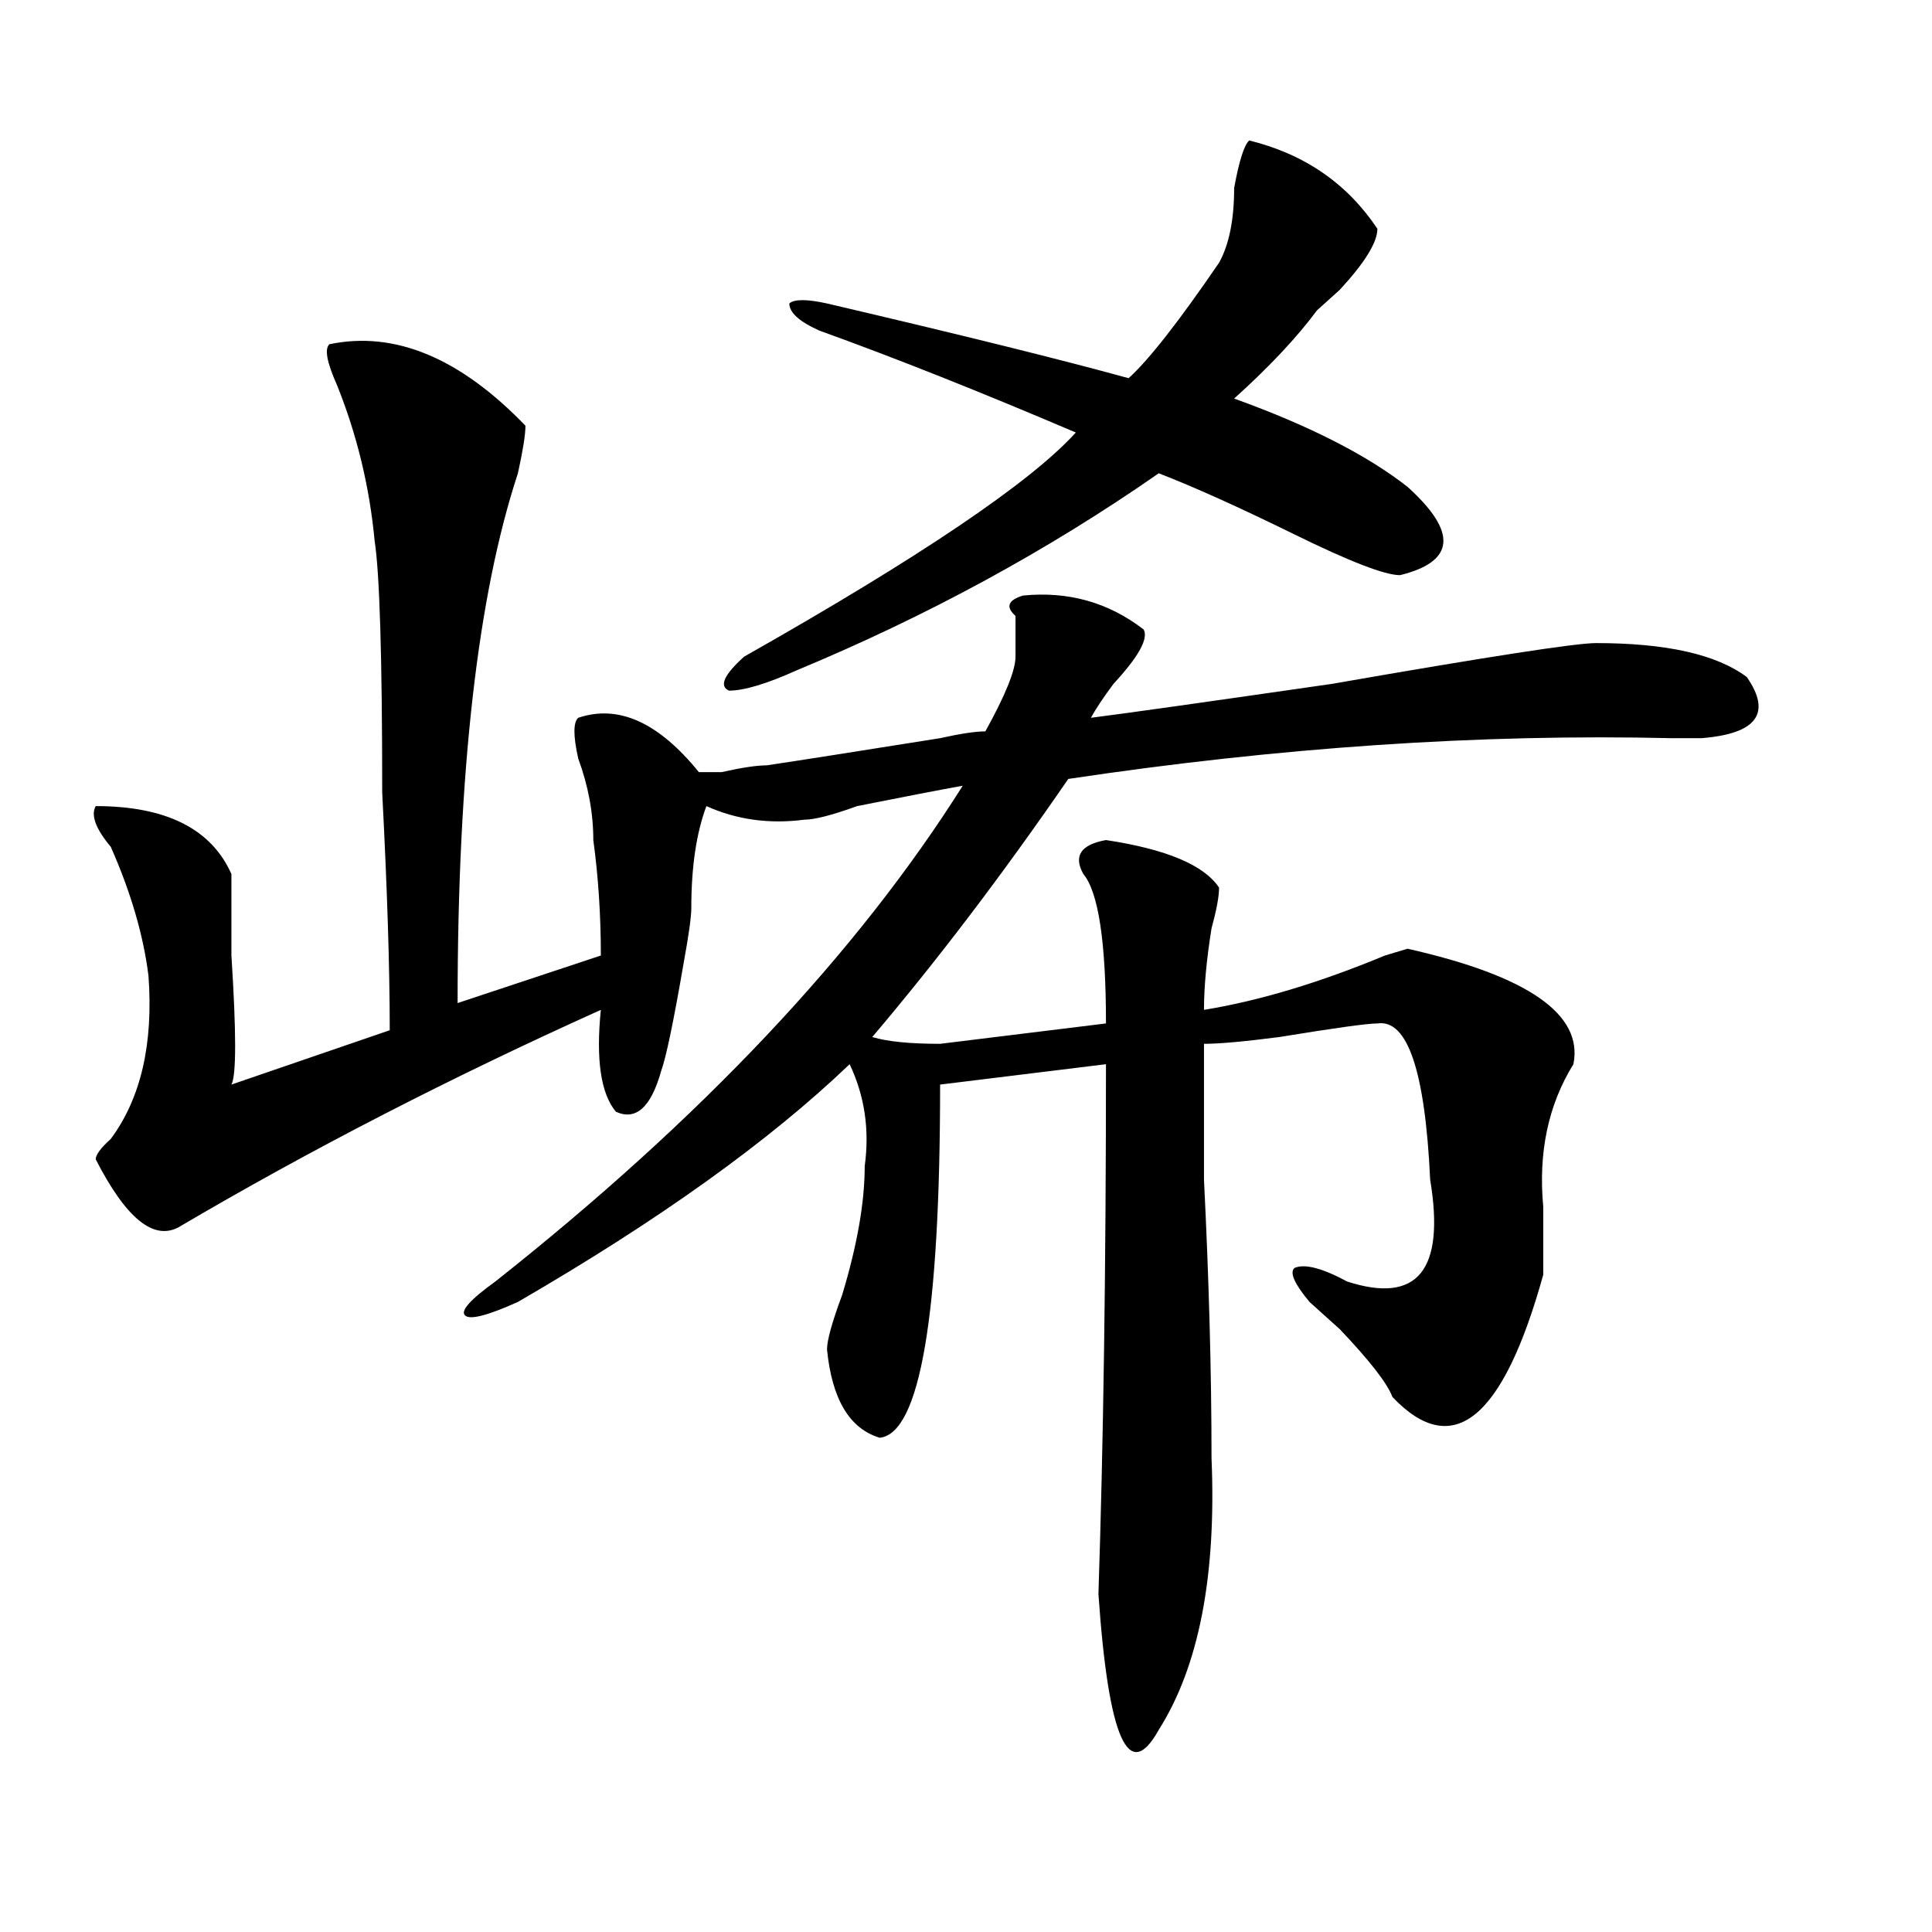
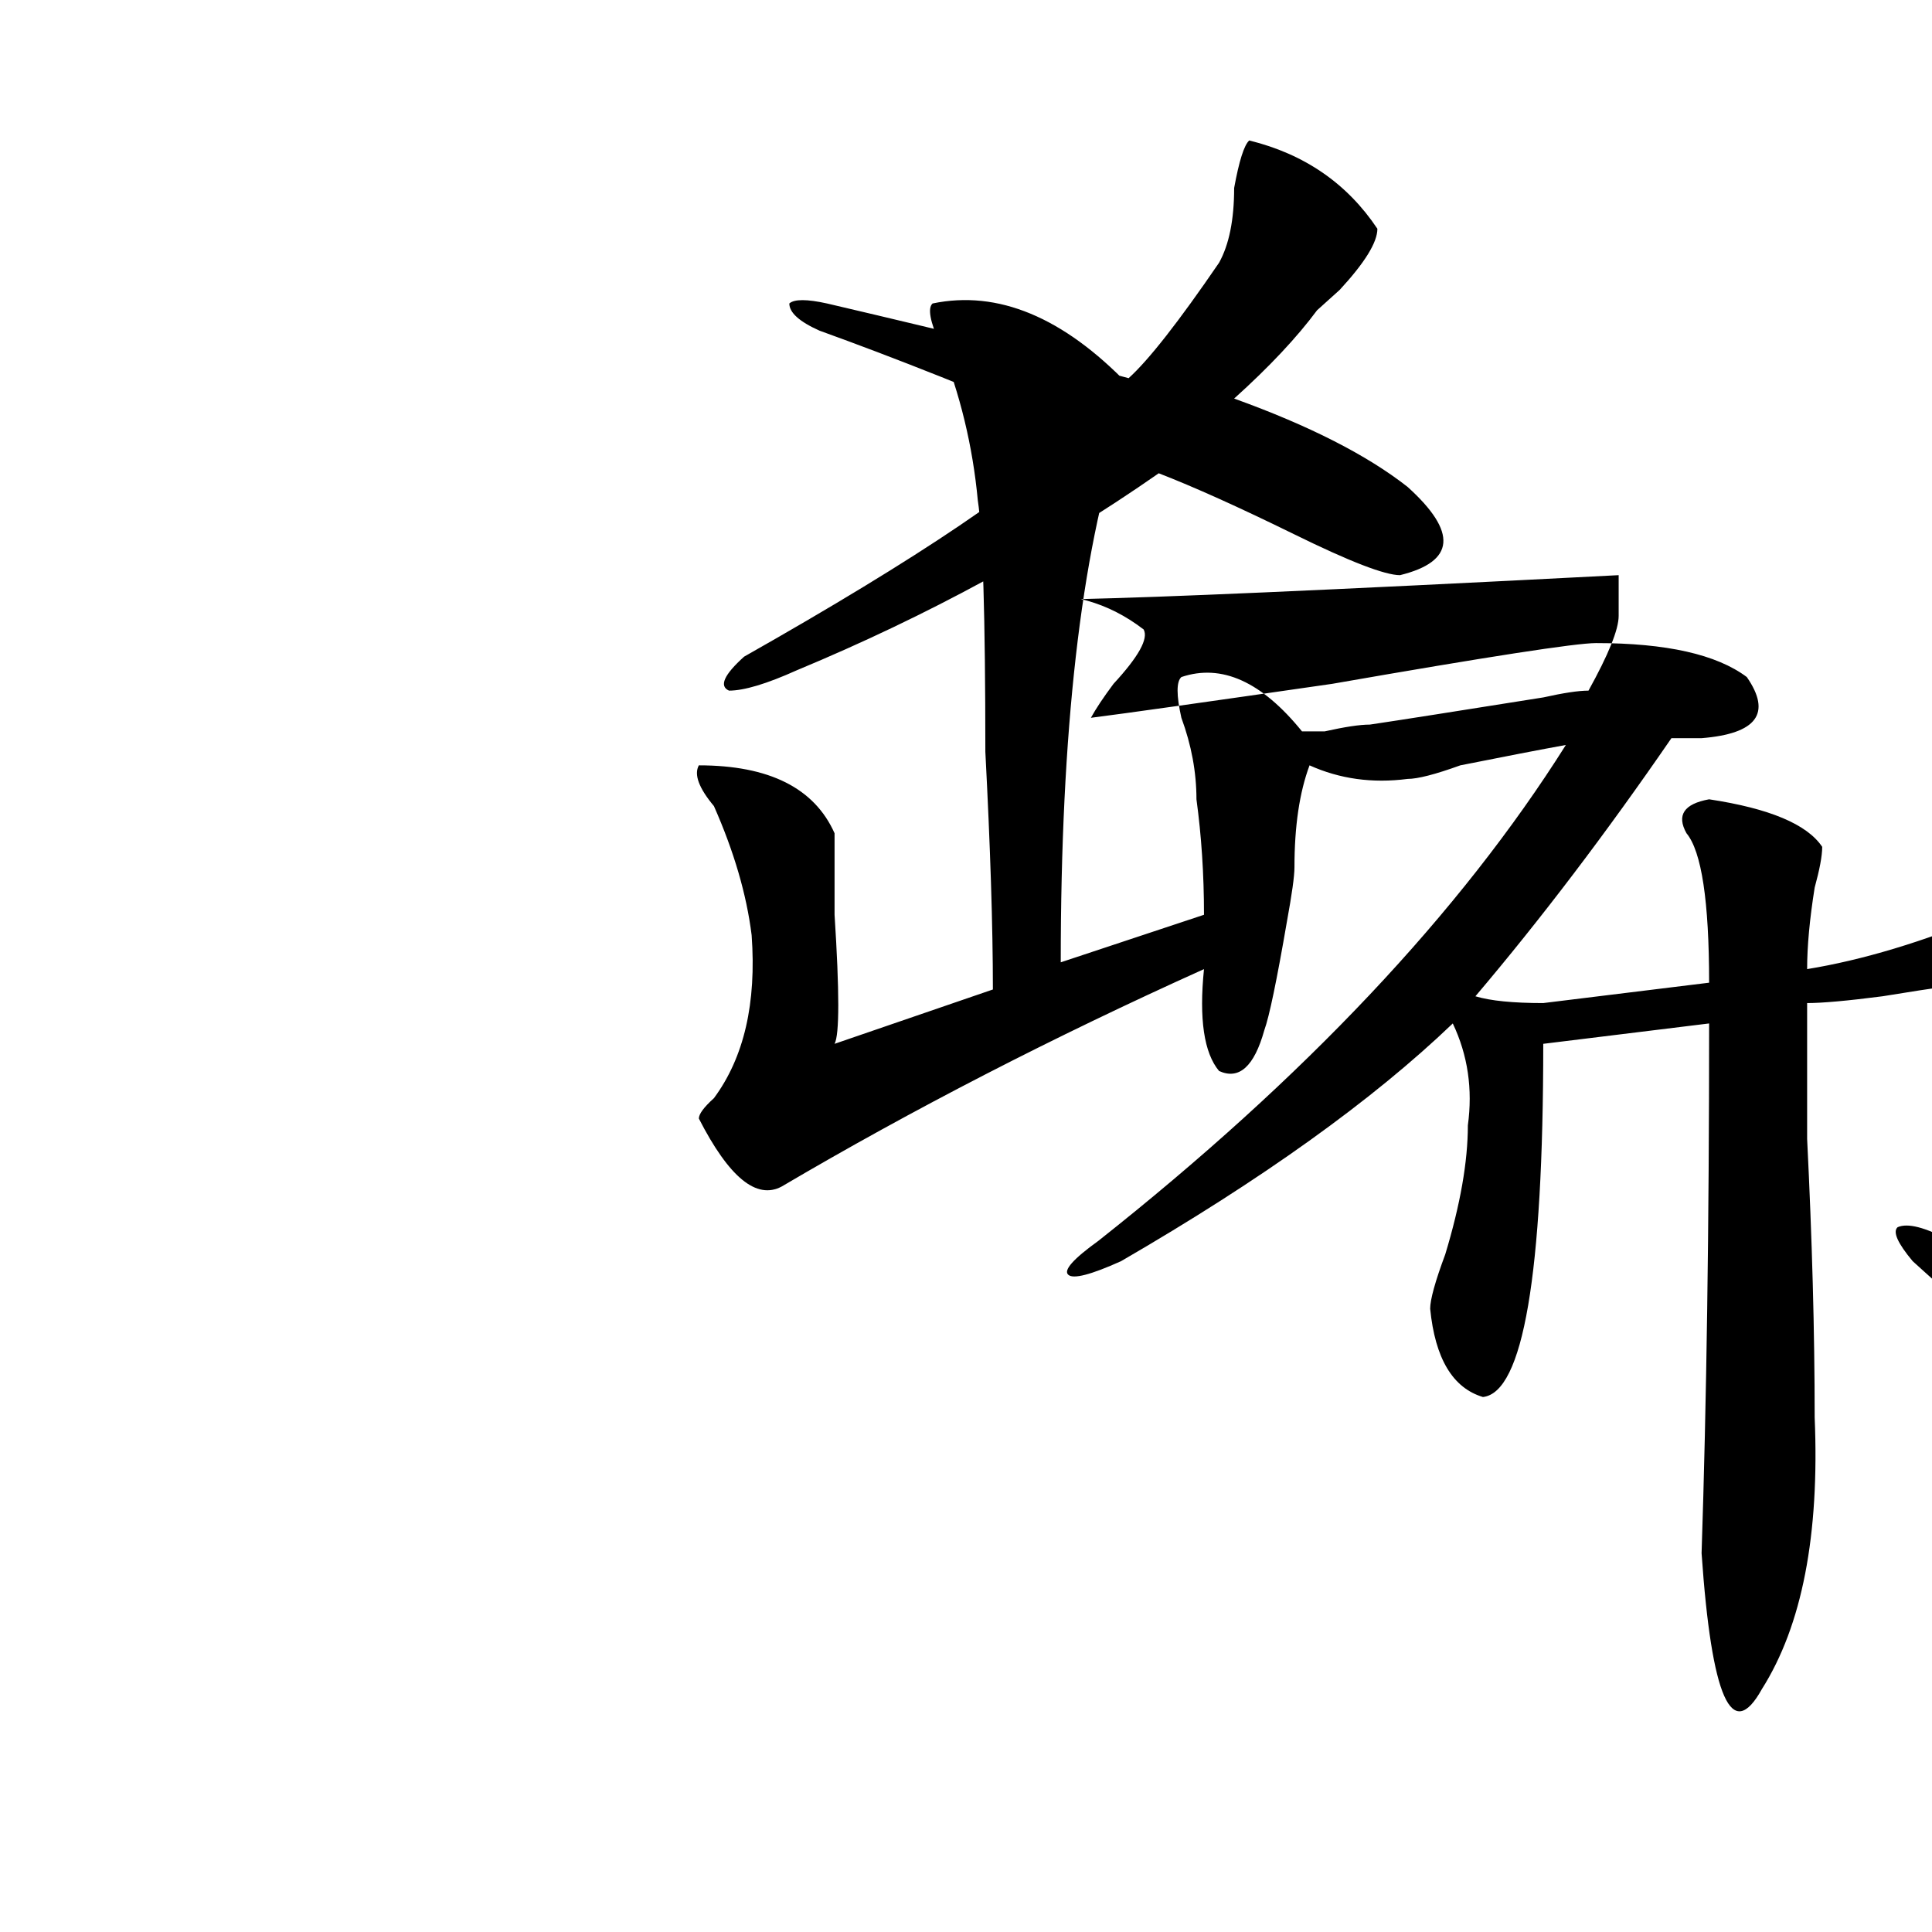
<svg xmlns="http://www.w3.org/2000/svg" version="1.1" id="图层_1" x="0px" y="0px" width="1000px" height="1000px" viewBox="0 0 1000 1000" enable-background="new 0 0 1000 1000" xml:space="preserve">
-   <path d="M529.523,308.25c23.414-2.307,44.206,3.516,62.438,17.578c2.561,4.725-2.622,14.063-15.609,28.125  c-5.244,7.031-9.146,12.909-11.707,17.578c18.17-2.307,59.815-8.185,124.875-17.578c80.607-14.063,126.155-21.094,136.582-21.094  c36.401,0,62.438,5.878,78.047,17.578c12.987,18.787,5.183,29.334-23.414,31.641c-2.622,0-7.805,0-15.609,0  c-98.9-2.307-202.922,4.725-312.188,21.094c-33.841,49.219-67.682,93.769-101.461,133.594c7.805,2.362,19.512,3.516,35.121,3.516  l85.852-10.547c0-42.188-3.902-67.95-11.707-77.344c-5.244-9.338-1.342-15.216,11.707-17.578  c31.219,4.725,50.73,12.909,58.535,24.609c0,4.725-1.342,11.756-3.902,21.094c-2.622,16.425-3.902,30.487-3.902,42.188  c28.597-4.669,59.815-14.063,93.656-28.125l11.707-3.516c62.438,14.063,91.034,34.003,85.852,59.766  c-13.049,21.094-18.231,45.703-15.609,73.828c0,14.063,0,25.818,0,35.156c-20.854,75.037-46.828,96.131-78.047,63.281  c-2.622-7.031-11.707-18.731-27.316-35.156c-7.805-7.031-13.049-11.7-15.609-14.063c-7.805-9.338-10.427-15.216-7.805-17.578  c5.183-2.307,14.268,0,27.316,7.031c36.401,11.756,50.73-5.822,42.926-52.734c-2.622-56.25-11.707-83.166-27.316-80.859  c-5.244,0-22.134,2.362-50.73,7.031c-18.231,2.362-31.219,3.516-39.023,3.516c0,16.425,0,39.881,0,70.313  c2.561,51.581,3.902,99.646,3.902,144.141c2.561,60.919-6.524,107.775-27.316,140.625c-15.609,28.125-26.036,4.669-31.219-70.313  c2.561-77.344,3.902-168.75,3.902-274.219l-85.852,10.547c0,119.531-10.427,180.506-31.219,182.813  c-15.609-4.669-24.756-19.885-27.316-45.703c0-4.669,2.561-14.063,7.805-28.125c7.805-25.763,11.707-48.01,11.707-66.797  c2.561-18.731,0-36.31-7.805-52.734c-41.646,39.881-98.9,80.859-171.703,123.047c-15.609,7.031-24.756,9.394-27.316,7.031  c-2.622-2.307,2.561-8.185,15.609-17.578c106.644-84.375,187.313-169.903,241.945-256.641c-13.049,2.362-31.219,5.878-54.633,10.547  c-13.049,4.725-22.134,7.031-27.316,7.031c-18.231,2.362-35.121,0-50.73-7.031c-5.244,14.063-7.805,31.641-7.805,52.734  c0,4.725-1.342,14.063-3.902,28.125c-5.244,30.487-9.146,49.219-11.707,56.25c-5.244,18.787-13.049,25.818-23.414,21.094  c-7.805-9.338-10.427-26.916-7.805-52.734c-78.047,35.156-150.911,72.675-218.531,112.5c-13.049,7.031-27.316-4.669-42.926-35.156  c0-2.307,2.561-5.822,7.805-10.547c15.609-21.094,22.072-49.219,19.512-84.375c-2.622-21.094-9.146-43.341-19.512-66.797  c-7.805-9.338-10.427-16.369-7.805-21.094c36.401,0,59.815,11.756,70.242,35.156c0,7.031,0,21.094,0,42.188  c2.561,39.881,2.561,62.128,0,66.797l81.949-28.125c0-32.794-1.342-73.828-3.902-123.047c0-70.313-1.342-113.653-3.902-130.078  c-2.622-28.125-9.146-55.041-19.512-80.859c-5.244-11.7-6.524-18.731-3.902-21.094c33.779-7.031,67.62,7.031,101.461,42.188  c0,4.725-1.342,12.909-3.902,24.609c-20.854,63.281-31.219,154.688-31.219,274.219l74.145-24.609  c0-21.094-1.342-40.979-3.902-59.766c0-14.063-2.622-28.125-7.805-42.188c-2.622-11.7-2.622-18.731,0-21.094  c20.792-7.031,41.584,2.362,62.438,28.125c2.561,0,6.463,0,11.707,0c10.365-2.307,18.17-3.516,23.414-3.516  c15.609-2.307,45.486-7.031,89.754-14.063c10.365-2.307,18.17-3.516,23.414-3.516c10.365-18.731,15.609-31.641,15.609-38.672  s0-14.063,0-21.094C520.377,314.128,521.719,310.612,529.523,308.25z M712.934,118.406c0,7.031-6.524,17.578-19.512,31.641  c-5.244,4.725-9.146,8.24-11.707,10.547c-10.427,14.063-24.756,29.334-42.926,45.703c39.023,14.063,68.9,29.334,89.754,45.703  c25.975,23.456,24.694,38.672-3.902,45.703c-7.805,0-26.036-7.031-54.633-21.094c-28.658-14.063-52.072-24.609-70.242-31.641  c-57.255,39.881-119.692,73.828-187.313,101.953c-15.609,7.031-27.316,10.547-35.121,10.547c-5.244-2.307-2.622-8.185,7.805-17.578  c91.034-51.525,148.289-90.197,171.703-116.016c-49.45-21.094-93.656-38.672-132.68-52.734  c-10.427-4.669-15.609-9.338-15.609-14.063c2.561-2.307,9.085-2.307,19.512,0c70.242,16.425,122.253,29.334,156.094,38.672  c10.365-9.338,25.975-29.278,46.828-59.766c5.183-9.338,7.805-22.247,7.805-38.672c2.561-14.063,5.183-22.247,7.805-24.609  C675.19,79.734,697.324,95.006,712.934,118.406z" />
+   <path d="M529.523,308.25c23.414-2.307,44.206,3.516,62.438,17.578c2.561,4.725-2.622,14.063-15.609,28.125  c-5.244,7.031-9.146,12.909-11.707,17.578c18.17-2.307,59.815-8.185,124.875-17.578c80.607-14.063,126.155-21.094,136.582-21.094  c36.401,0,62.438,5.878,78.047,17.578c12.987,18.787,5.183,29.334-23.414,31.641c-2.622,0-7.805,0-15.609,0  c-33.841,49.219-67.682,93.769-101.461,133.594c7.805,2.362,19.512,3.516,35.121,3.516  l85.852-10.547c0-42.188-3.902-67.95-11.707-77.344c-5.244-9.338-1.342-15.216,11.707-17.578  c31.219,4.725,50.73,12.909,58.535,24.609c0,4.725-1.342,11.756-3.902,21.094c-2.622,16.425-3.902,30.487-3.902,42.188  c28.597-4.669,59.815-14.063,93.656-28.125l11.707-3.516c62.438,14.063,91.034,34.003,85.852,59.766  c-13.049,21.094-18.231,45.703-15.609,73.828c0,14.063,0,25.818,0,35.156c-20.854,75.037-46.828,96.131-78.047,63.281  c-2.622-7.031-11.707-18.731-27.316-35.156c-7.805-7.031-13.049-11.7-15.609-14.063c-7.805-9.338-10.427-15.216-7.805-17.578  c5.183-2.307,14.268,0,27.316,7.031c36.401,11.756,50.73-5.822,42.926-52.734c-2.622-56.25-11.707-83.166-27.316-80.859  c-5.244,0-22.134,2.362-50.73,7.031c-18.231,2.362-31.219,3.516-39.023,3.516c0,16.425,0,39.881,0,70.313  c2.561,51.581,3.902,99.646,3.902,144.141c2.561,60.919-6.524,107.775-27.316,140.625c-15.609,28.125-26.036,4.669-31.219-70.313  c2.561-77.344,3.902-168.75,3.902-274.219l-85.852,10.547c0,119.531-10.427,180.506-31.219,182.813  c-15.609-4.669-24.756-19.885-27.316-45.703c0-4.669,2.561-14.063,7.805-28.125c7.805-25.763,11.707-48.01,11.707-66.797  c2.561-18.731,0-36.31-7.805-52.734c-41.646,39.881-98.9,80.859-171.703,123.047c-15.609,7.031-24.756,9.394-27.316,7.031  c-2.622-2.307,2.561-8.185,15.609-17.578c106.644-84.375,187.313-169.903,241.945-256.641c-13.049,2.362-31.219,5.878-54.633,10.547  c-13.049,4.725-22.134,7.031-27.316,7.031c-18.231,2.362-35.121,0-50.73-7.031c-5.244,14.063-7.805,31.641-7.805,52.734  c0,4.725-1.342,14.063-3.902,28.125c-5.244,30.487-9.146,49.219-11.707,56.25c-5.244,18.787-13.049,25.818-23.414,21.094  c-7.805-9.338-10.427-26.916-7.805-52.734c-78.047,35.156-150.911,72.675-218.531,112.5c-13.049,7.031-27.316-4.669-42.926-35.156  c0-2.307,2.561-5.822,7.805-10.547c15.609-21.094,22.072-49.219,19.512-84.375c-2.622-21.094-9.146-43.341-19.512-66.797  c-7.805-9.338-10.427-16.369-7.805-21.094c36.401,0,59.815,11.756,70.242,35.156c0,7.031,0,21.094,0,42.188  c2.561,39.881,2.561,62.128,0,66.797l81.949-28.125c0-32.794-1.342-73.828-3.902-123.047c0-70.313-1.342-113.653-3.902-130.078  c-2.622-28.125-9.146-55.041-19.512-80.859c-5.244-11.7-6.524-18.731-3.902-21.094c33.779-7.031,67.62,7.031,101.461,42.188  c0,4.725-1.342,12.909-3.902,24.609c-20.854,63.281-31.219,154.688-31.219,274.219l74.145-24.609  c0-21.094-1.342-40.979-3.902-59.766c0-14.063-2.622-28.125-7.805-42.188c-2.622-11.7-2.622-18.731,0-21.094  c20.792-7.031,41.584,2.362,62.438,28.125c2.561,0,6.463,0,11.707,0c10.365-2.307,18.17-3.516,23.414-3.516  c15.609-2.307,45.486-7.031,89.754-14.063c10.365-2.307,18.17-3.516,23.414-3.516c10.365-18.731,15.609-31.641,15.609-38.672  s0-14.063,0-21.094C520.377,314.128,521.719,310.612,529.523,308.25z M712.934,118.406c0,7.031-6.524,17.578-19.512,31.641  c-5.244,4.725-9.146,8.24-11.707,10.547c-10.427,14.063-24.756,29.334-42.926,45.703c39.023,14.063,68.9,29.334,89.754,45.703  c25.975,23.456,24.694,38.672-3.902,45.703c-7.805,0-26.036-7.031-54.633-21.094c-28.658-14.063-52.072-24.609-70.242-31.641  c-57.255,39.881-119.692,73.828-187.313,101.953c-15.609,7.031-27.316,10.547-35.121,10.547c-5.244-2.307-2.622-8.185,7.805-17.578  c91.034-51.525,148.289-90.197,171.703-116.016c-49.45-21.094-93.656-38.672-132.68-52.734  c-10.427-4.669-15.609-9.338-15.609-14.063c2.561-2.307,9.085-2.307,19.512,0c70.242,16.425,122.253,29.334,156.094,38.672  c10.365-9.338,25.975-29.278,46.828-59.766c5.183-9.338,7.805-22.247,7.805-38.672c2.561-14.063,5.183-22.247,7.805-24.609  C675.19,79.734,697.324,95.006,712.934,118.406z" />
</svg>